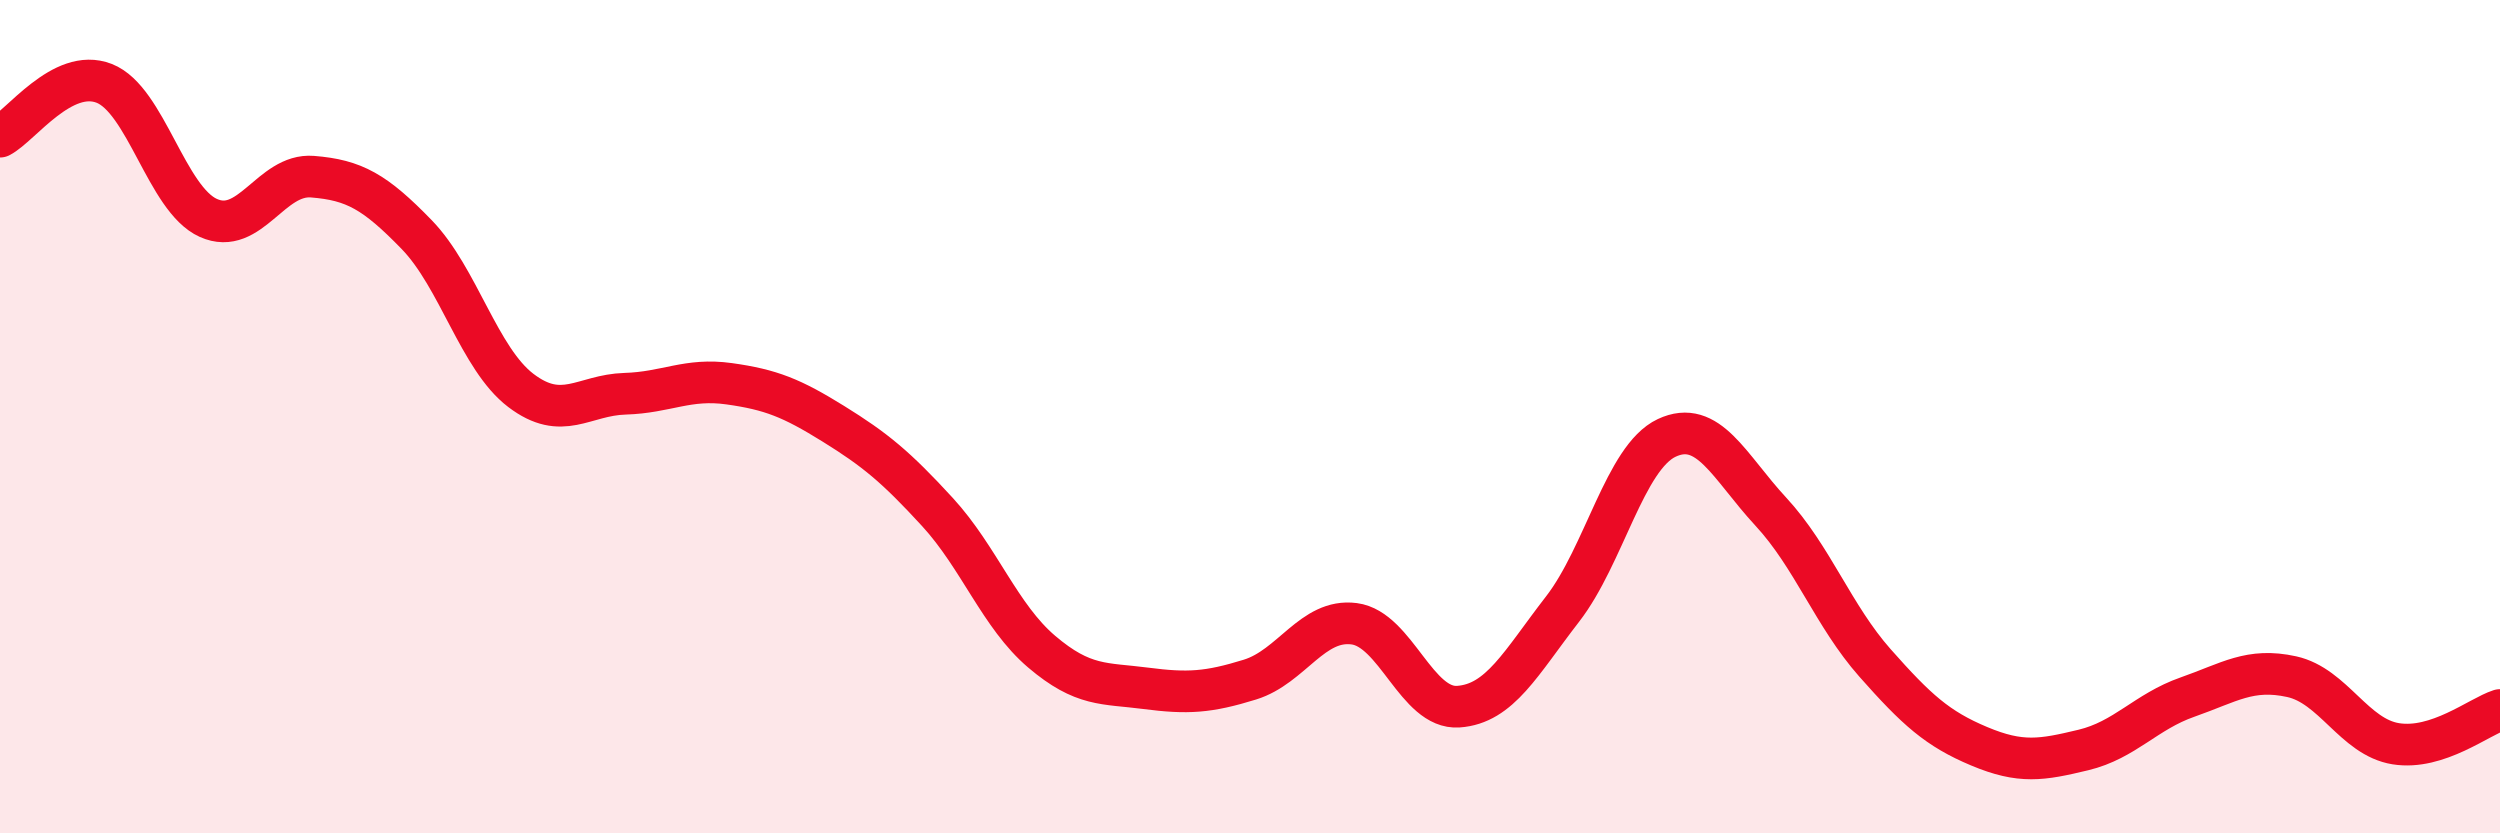
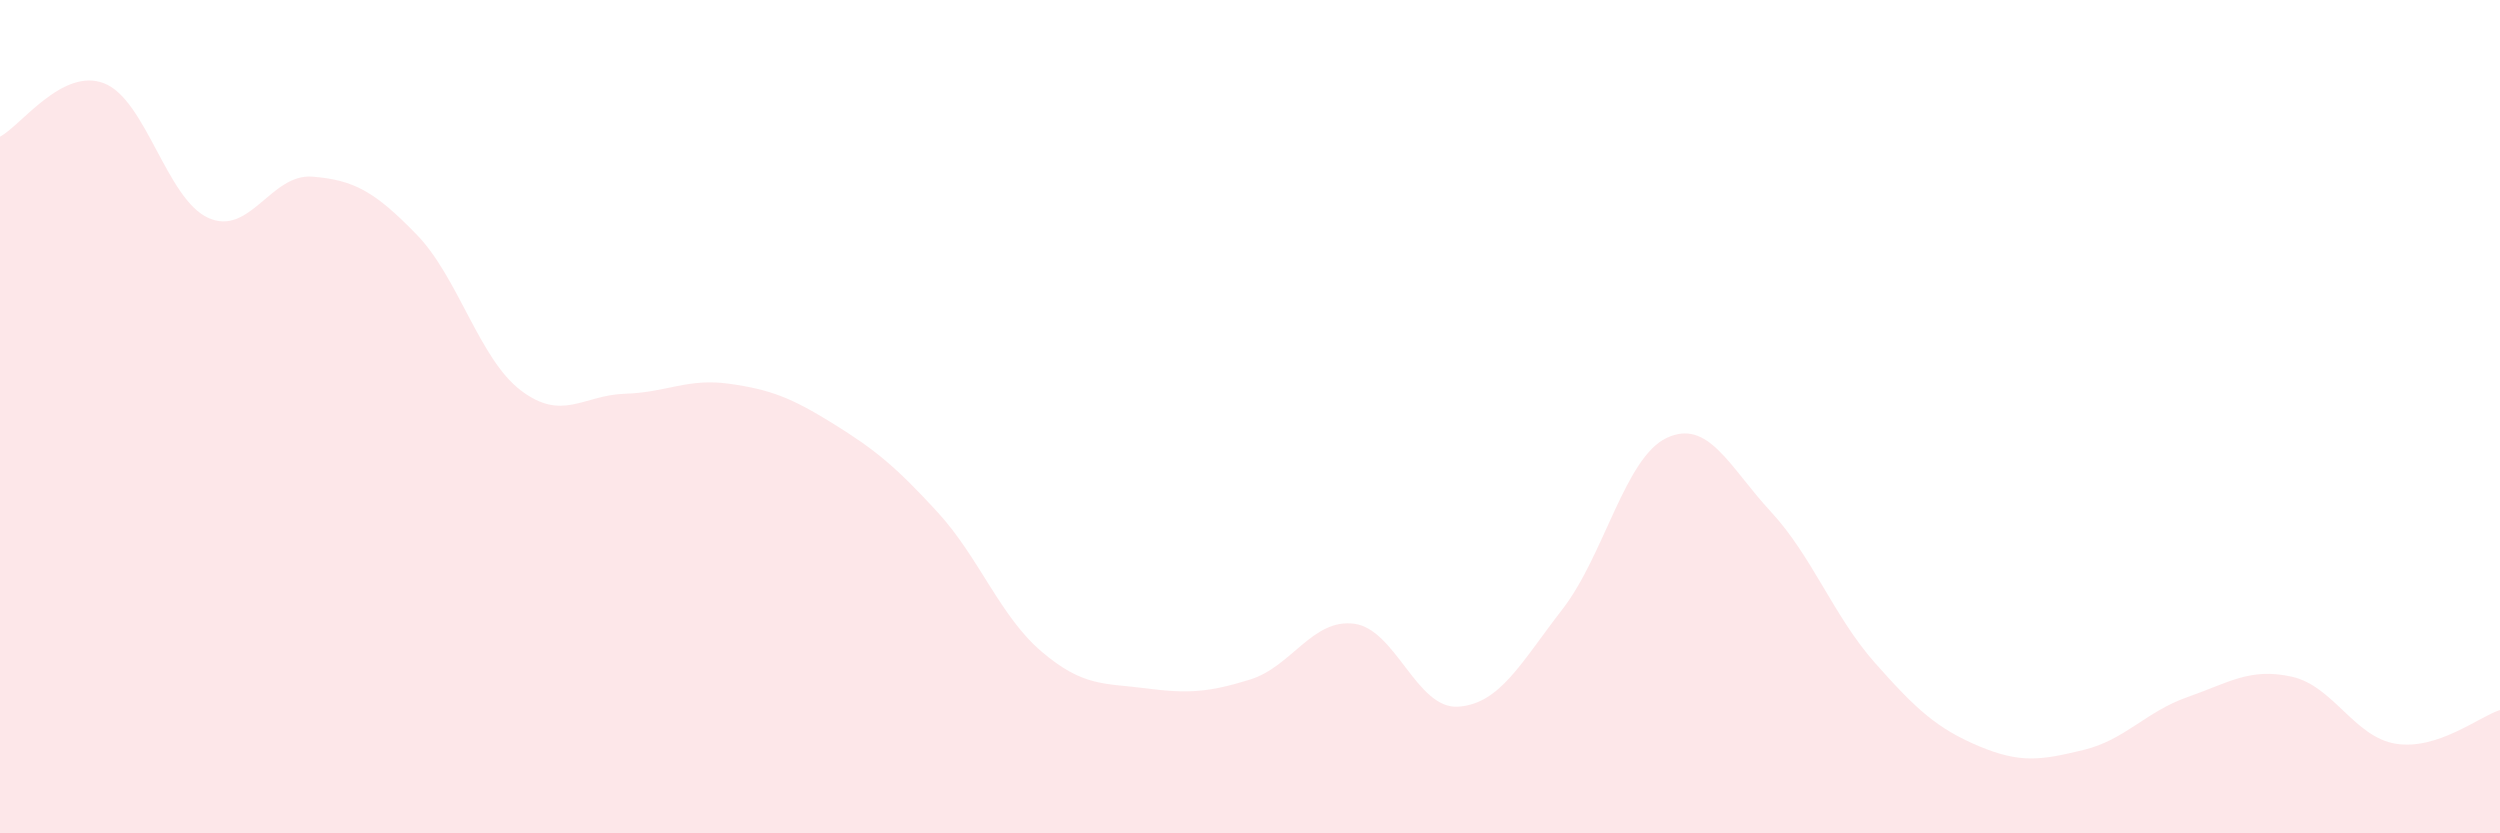
<svg xmlns="http://www.w3.org/2000/svg" width="60" height="20" viewBox="0 0 60 20">
  <path d="M 0,3.28 C 0.5,3.02 1.5,1.61 2.5,2 C 3.5,2.39 4,4.78 5,5.23 C 6,5.68 6.5,4.16 7.5,4.24 C 8.5,4.32 9,4.6 10,5.63 C 11,6.66 11.5,8.61 12.5,9.37 C 13.5,10.13 14,9.48 15,9.45 C 16,9.42 16.5,9.07 17.5,9.21 C 18.5,9.35 19,9.55 20,10.17 C 21,10.79 21.5,11.2 22.5,12.29 C 23.5,13.38 24,14.79 25,15.64 C 26,16.49 26.5,16.39 27.5,16.52 C 28.5,16.65 29,16.62 30,16.31 C 31,16 31.5,14.84 32.5,14.97 C 33.5,15.1 34,17.03 35,16.96 C 36,16.89 36.5,15.91 37.5,14.62 C 38.5,13.33 39,10.98 40,10.51 C 41,10.04 41.5,11.2 42.5,12.28 C 43.5,13.36 44,14.78 45,15.91 C 46,17.04 46.5,17.49 47.5,17.91 C 48.5,18.33 49,18.24 50,18 C 51,17.76 51.5,17.08 52.5,16.73 C 53.5,16.38 54,16.02 55,16.24 C 56,16.46 56.5,17.69 57.5,17.85 C 58.5,18.01 59.5,17.2 60,17.04L60 20L0 20Z" fill="#EB0A25" opacity="0.1" stroke-linecap="round" stroke-linejoin="round" />
-   <path d="M 0,3.28 C 0.5,3.02 1.5,1.61 2.5,2 C 3.5,2.39 4,4.78 5,5.23 C 6,5.68 6.5,4.16 7.5,4.24 C 8.5,4.32 9,4.6 10,5.63 C 11,6.66 11.5,8.61 12.5,9.37 C 13.5,10.13 14,9.48 15,9.45 C 16,9.42 16.5,9.07 17.5,9.21 C 18.5,9.35 19,9.55 20,10.17 C 21,10.79 21.5,11.2 22.5,12.29 C 23.5,13.38 24,14.79 25,15.64 C 26,16.49 26.5,16.39 27.5,16.52 C 28.5,16.65 29,16.62 30,16.31 C 31,16 31.5,14.84 32.5,14.97 C 33.5,15.1 34,17.03 35,16.96 C 36,16.89 36.5,15.91 37.5,14.62 C 38.5,13.33 39,10.98 40,10.51 C 41,10.04 41.5,11.2 42.5,12.28 C 43.5,13.36 44,14.78 45,15.91 C 46,17.04 46.5,17.49 47.5,17.91 C 48.5,18.33 49,18.24 50,18 C 51,17.76 51.5,17.08 52.5,16.73 C 53.5,16.38 54,16.02 55,16.24 C 56,16.46 56.5,17.69 57.5,17.85 C 58.5,18.01 59.5,17.2 60,17.04" stroke="#EB0A25" stroke-width="1" fill="none" stroke-linecap="round" stroke-linejoin="round" />
</svg>